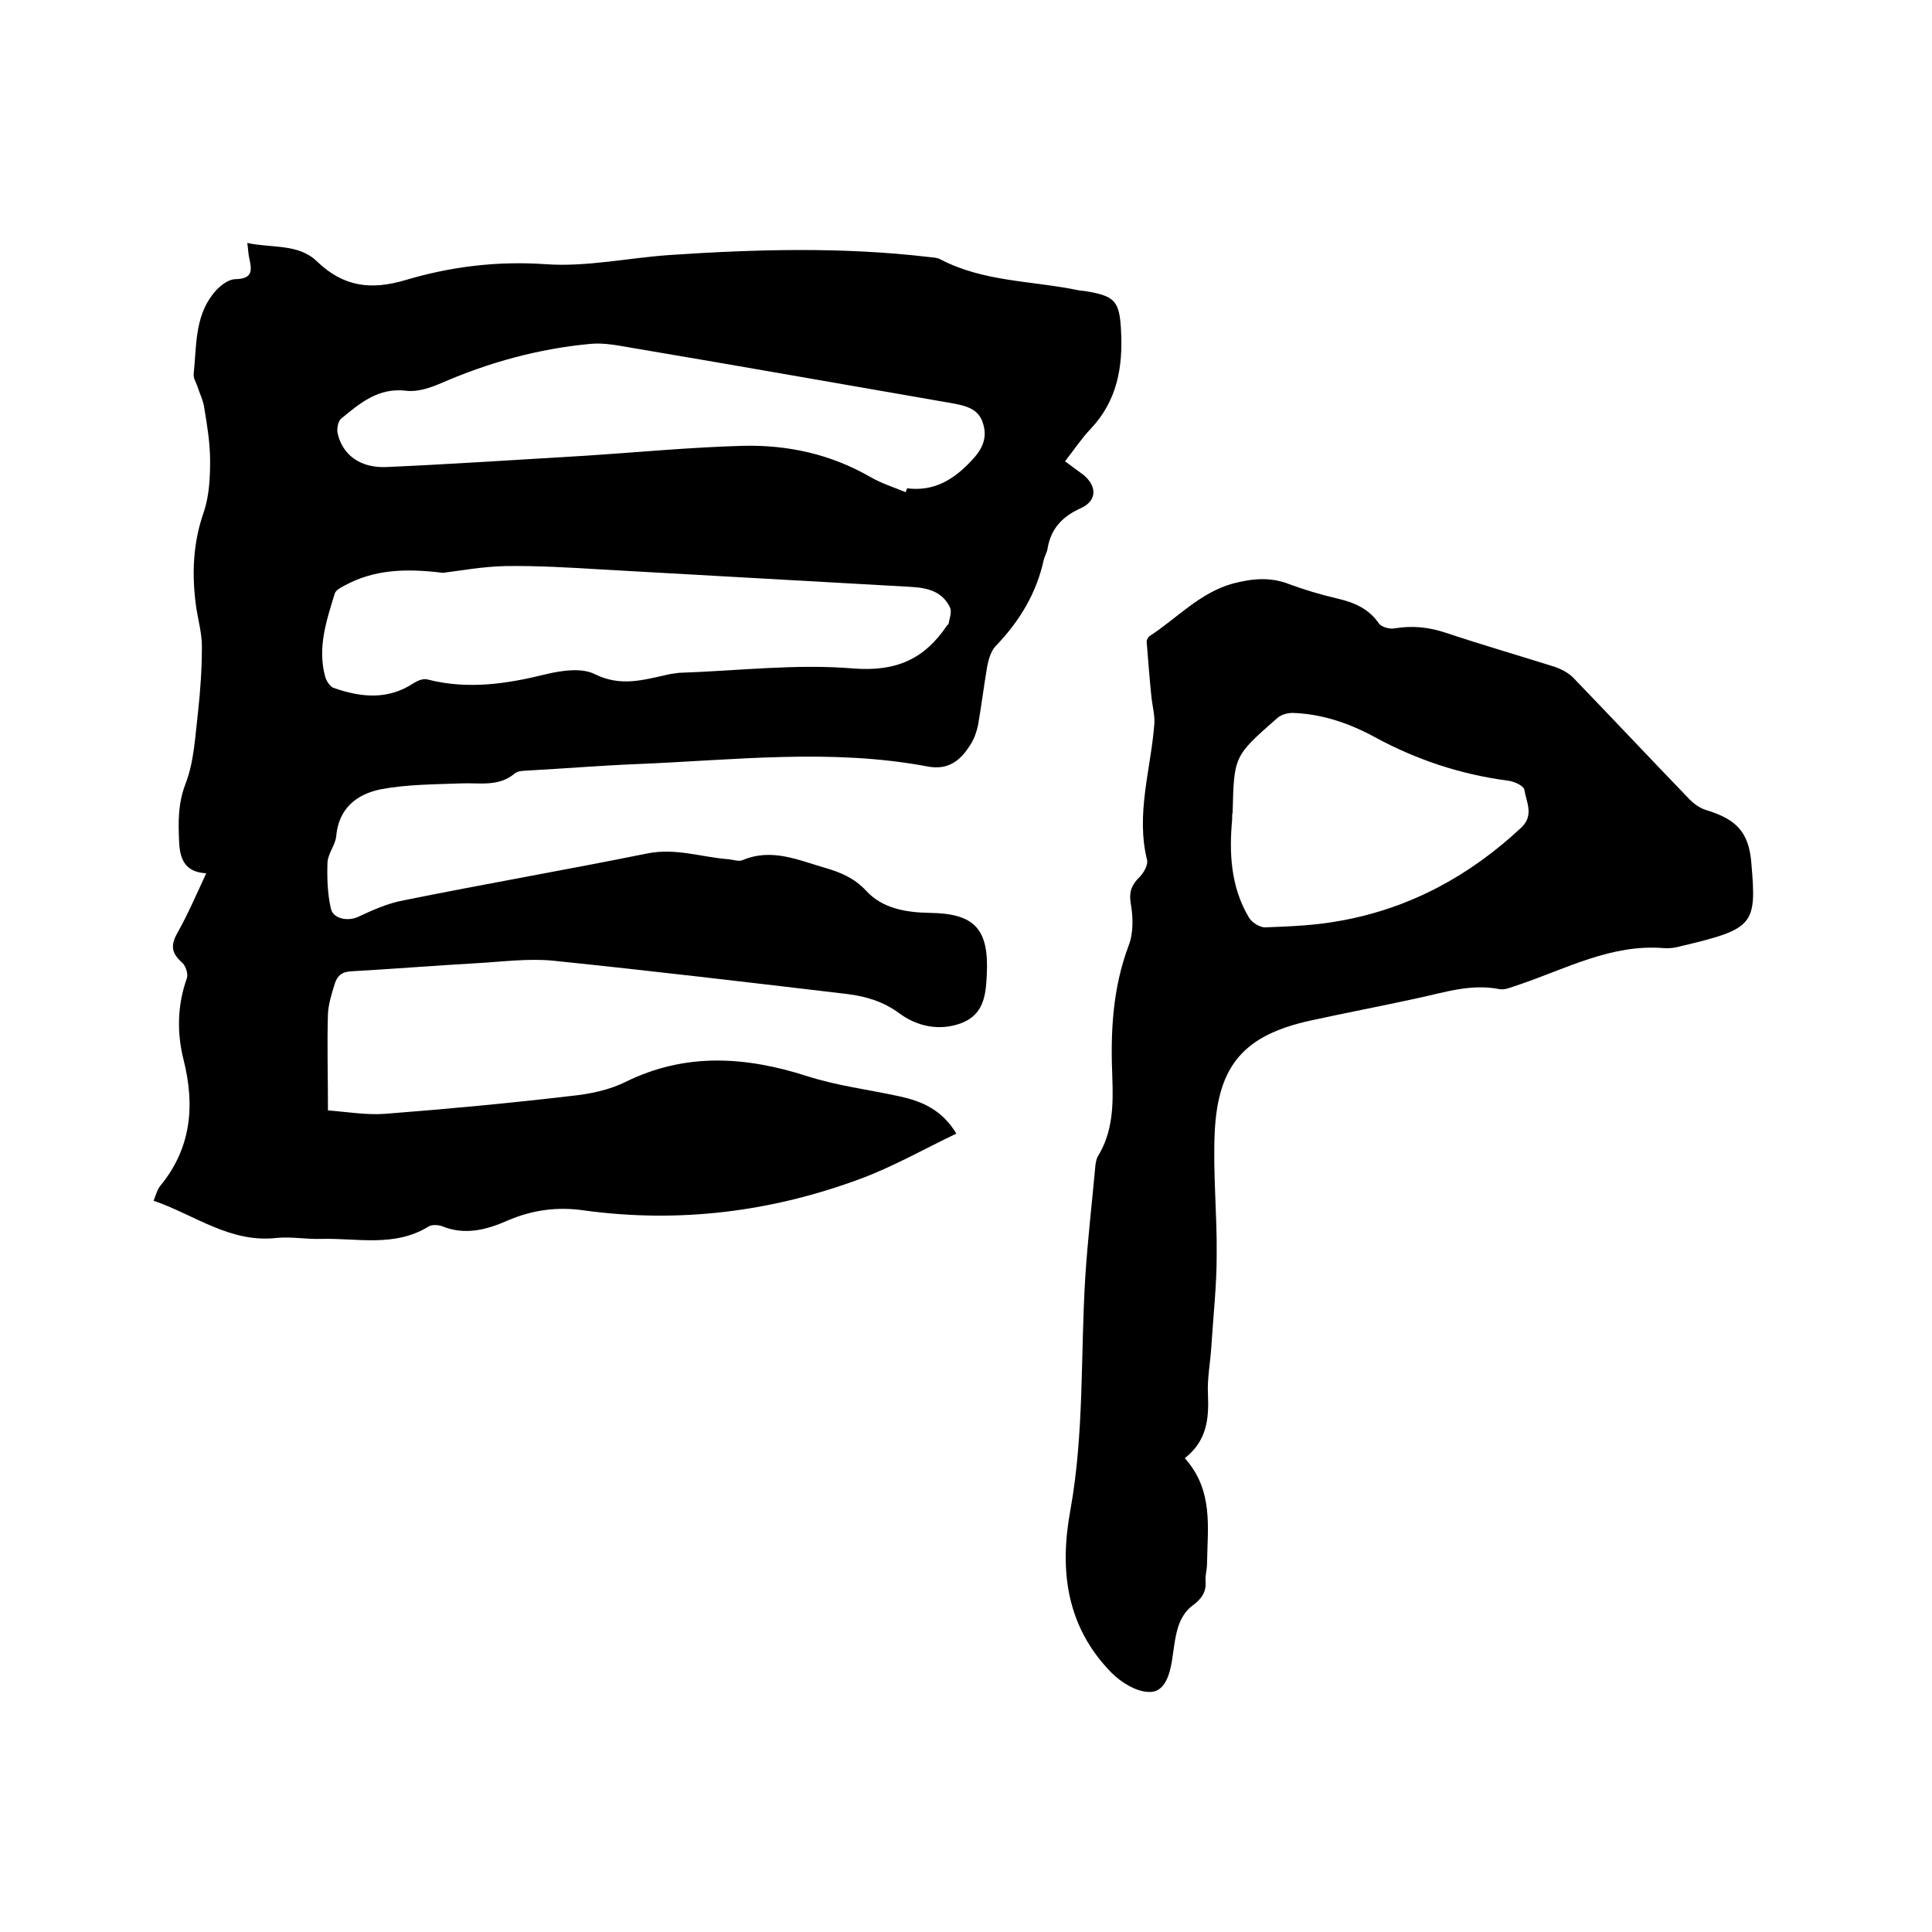
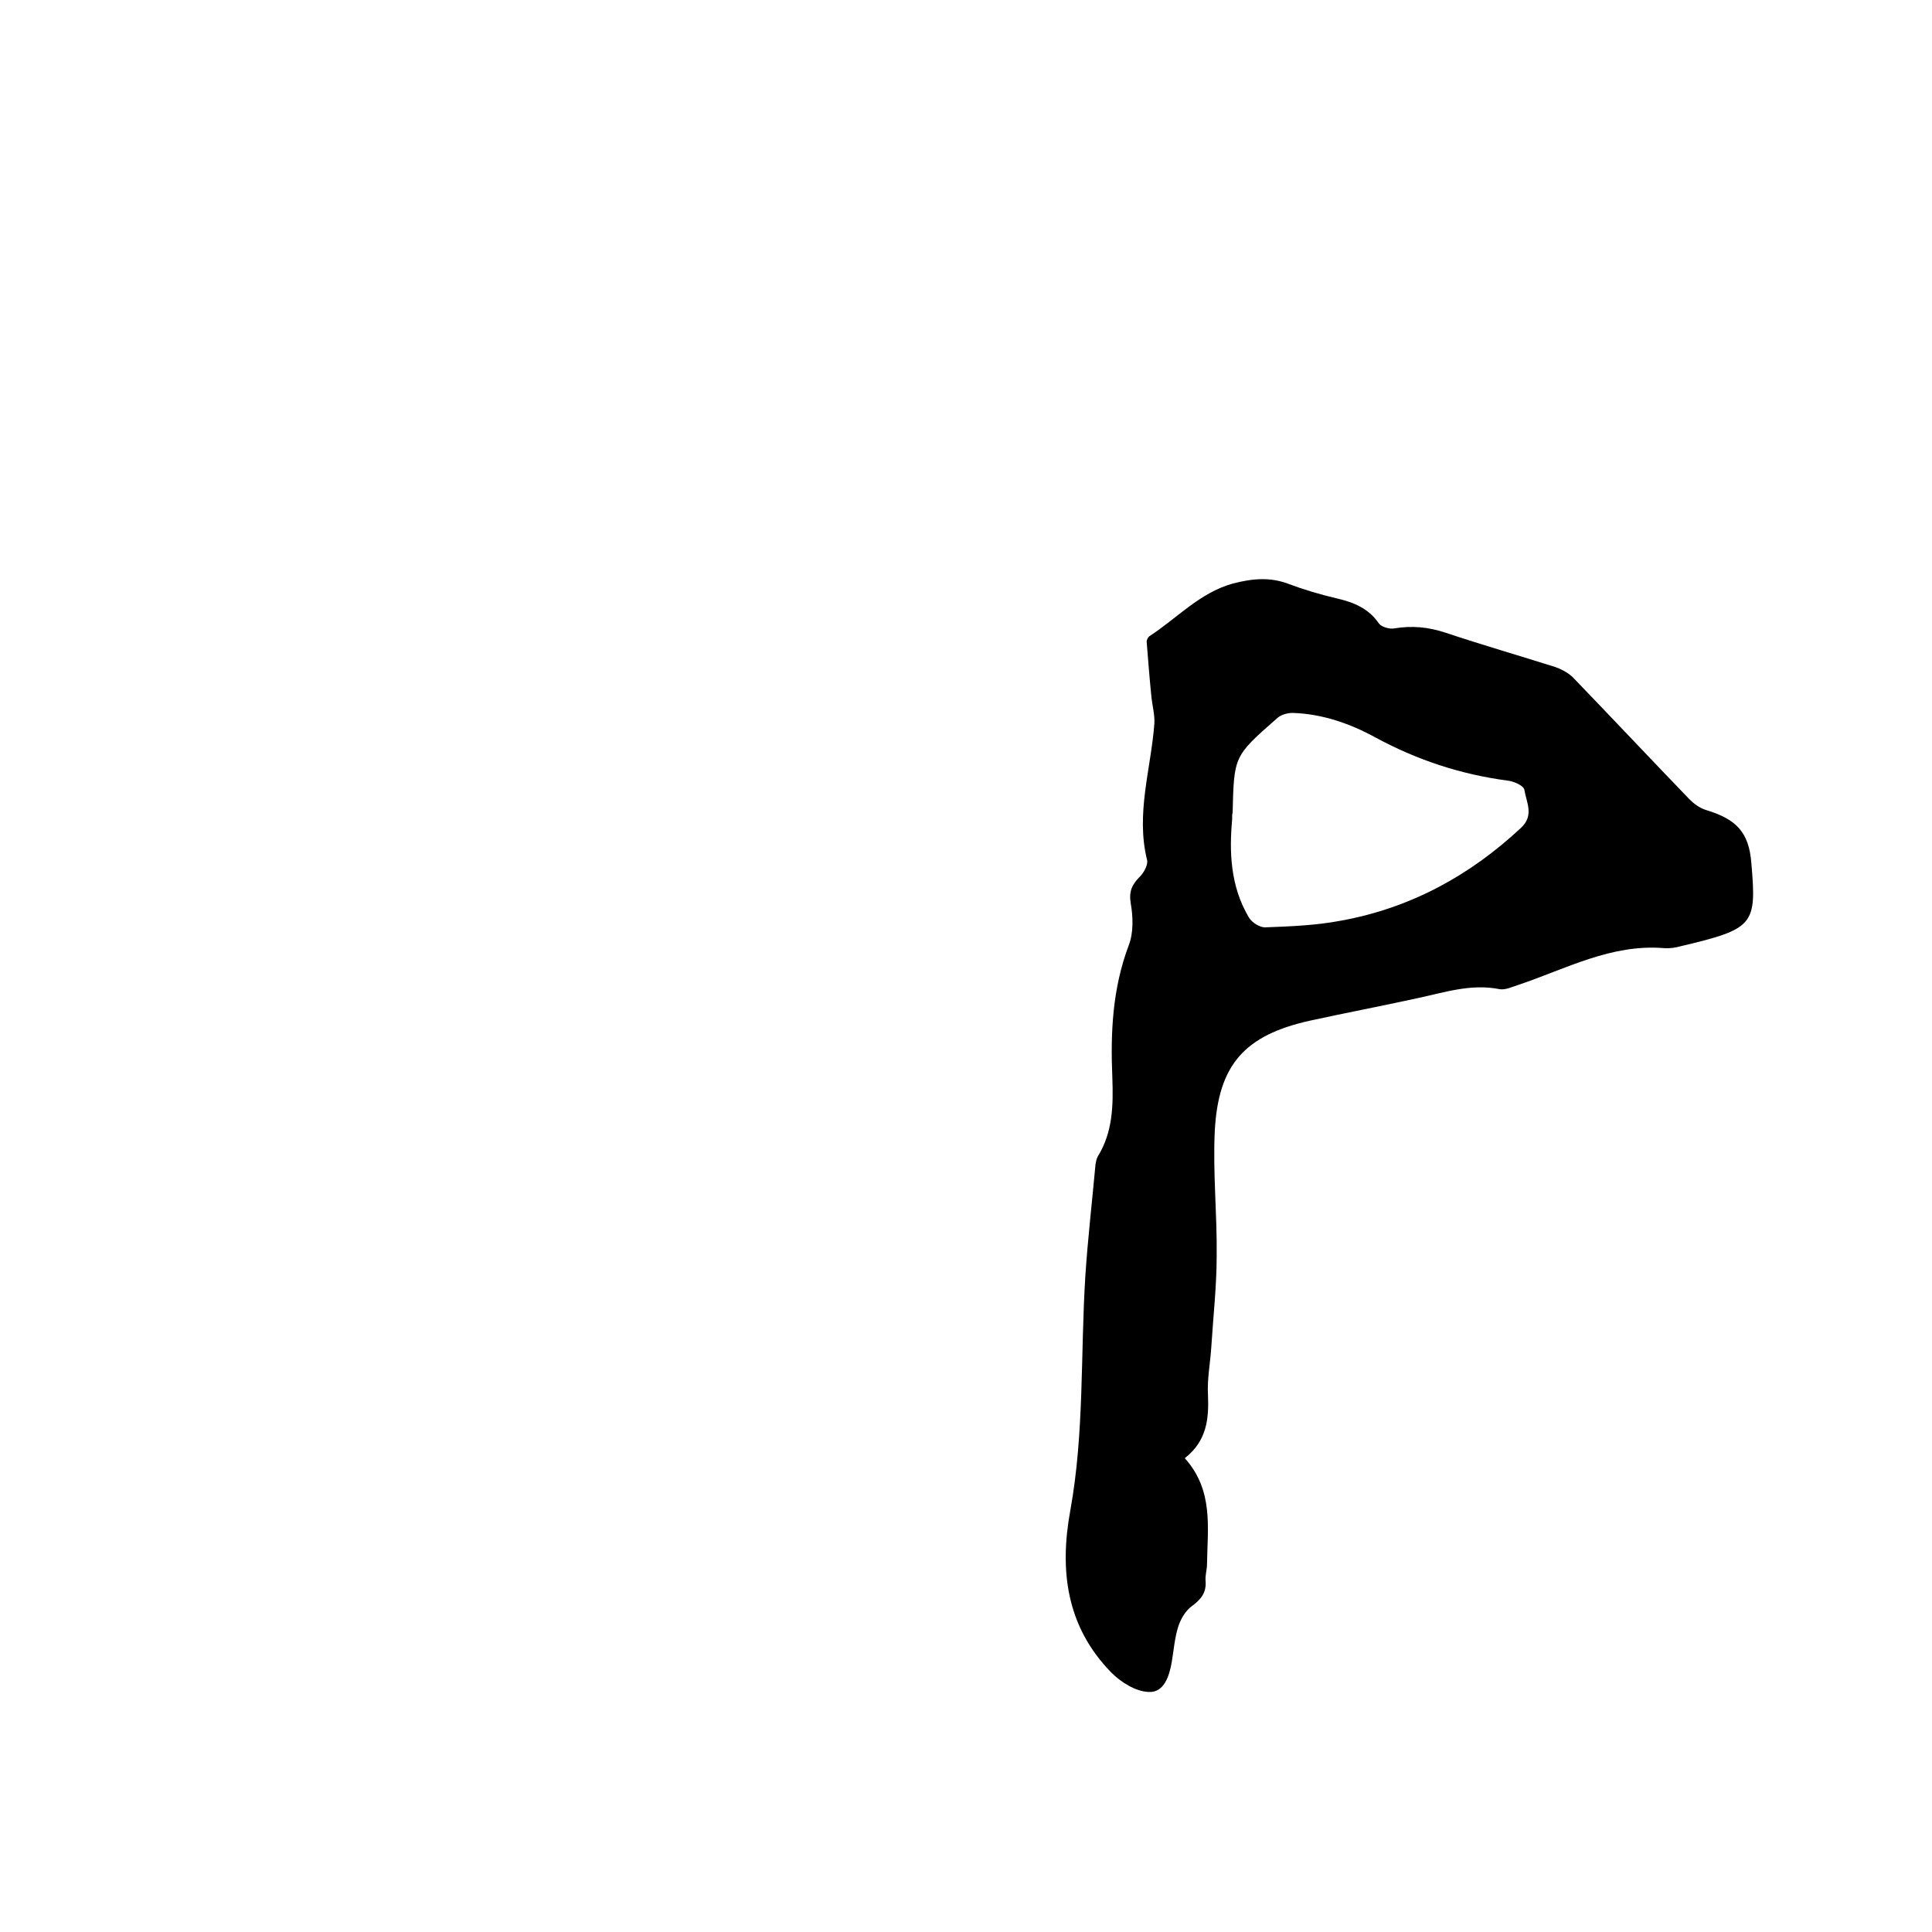
<svg xmlns="http://www.w3.org/2000/svg" enable-background="new 0 0 400 400" viewBox="0 0 400 400">
-   <path d="m67.9 229.9c4 .3 8 1 11.9.7 12.9-1 25.7-2.2 38.5-3.7 3.8-.4 7.8-1.2 11.2-2.9 12.4-6.1 24.8-5.3 37.6-1.2 6.2 2 12.8 2.8 19.2 4.2 4.5 1 8.7 2.7 11.7 7.7-6.7 3.2-13 6.8-19.7 9.3-18.5 6.9-37.7 9.3-57.4 6.6-5.5-.8-10.7-.1-15.8 2.1-4.3 1.9-8.8 3.1-13.5 1.2-.8-.3-2.1-.4-2.8 0-7.1 4.4-14.8 2.4-22.3 2.6-3.1.1-6.2-.5-9.2-.2-9.7 1.1-17-4.8-25.5-7.7.5-1.3.8-2.4 1.4-3.1 6.4-7.8 7.2-16.6 4.8-26.1-1.4-5.6-1.3-11.3.7-16.9.3-.9-.3-2.7-1.1-3.3-2.1-1.9-2.3-3.5-.9-6 2.2-3.9 4-8.1 6-12.4-4.2-.2-5.4-2.7-5.6-6.2-.2-4.2-.3-8.1 1.3-12.3 1.8-4.6 2-9.9 2.6-14.9.5-4.5.8-9.1.8-13.6 0-2.7-.8-5.5-1.2-8.2-.9-6.6-.7-13.1 1.6-19.6 1.1-3.3 1.3-7 1.3-10.5 0-3.7-.6-7.4-1.2-11-.2-1.6-1-3.1-1.5-4.7-.3-.8-.8-1.6-.7-2.4.6-5.6.2-11.6 3.9-16.4 1.1-1.5 3.1-3.2 4.8-3.2 3.7-.1 3.3-2 2.8-4.4-.2-.8-.2-1.7-.4-3.1 5 1.1 10.6.1 14.4 3.8 5.5 5.3 11.2 6 18.3 3.9 9.4-2.8 19-4 29.1-3.3 8.4.6 17-1.3 25.6-1.9 17.9-1.2 35.7-1.7 53.6.4.8.1 1.8.1 2.5.5 9 4.7 19 4.4 28.6 6.4.5.1 1 .1 1.6.2 5.9 1 6.9 2 7.2 8.2.4 7.5-.8 14.5-6.3 20.3-1.9 2-3.4 4.3-5.3 6.7 1.3 1 2.6 1.9 3.8 2.8 2.9 2.4 2.8 5.4-.5 6.9-3.8 1.7-6.2 4.2-6.9 8.3-.1.8-.6 1.6-.8 2.4-1.5 6.9-5 12.7-9.9 17.8-1 1-1.5 2.7-1.8 4.2-.7 4.1-1.2 8.2-1.9 12.2-.3 1.4-.8 2.9-1.6 4.1-2 3.2-4.5 5.3-8.8 4.5-20.1-3.8-40.3-1.3-60.4-.5-7.3.3-14.6.9-21.9 1.3-1.1.1-2.6 0-3.3.7-3.4 2.8-7.4 1.8-11.2 2-5.5.2-11 .2-16.4 1.2-5 1-8.8 3.9-9.3 9.8-.2 1.8-1.7 3.5-1.8 5.4-.1 3.2 0 6.4.7 9.5.5 2.2 3.6 2.7 5.7 1.7 3-1.4 6.1-2.8 9.4-3.4 16.8-3.4 33.6-6.3 50.4-9.7 5.9-1.2 11.3.8 16.9 1.2.9.1 2 .5 2.8.2 6.1-2.6 11.6 0 17.2 1.6 3.1.9 6 2.1 8.4 4.7 3.4 3.7 8.2 4.5 13.1 4.6 9.4.1 12.4 3.3 11.9 12.9-.2 4.1-.6 8.1-5.2 9.9-4.7 1.8-9.4.6-12.9-2-3.4-2.5-6.9-3.5-10.8-4-20.3-2.4-40.5-4.8-60.9-6.9-5.1-.5-10.3.2-15.5.5-8.8.5-17.5 1.2-26.3 1.7-2 .1-2.9 1-3.4 2.6-.6 2-1.3 4.1-1.4 6.2-.2 6.1 0 12.6 0 20zm23.8-111.3c-8-1-14.4-.6-20.3 2.6-.8.4-1.9 1-2.1 1.7-1.7 5.6-3.6 11.1-2 17.1.2.9 1 2.1 1.7 2.4 5.7 2 11.3 2.6 16.7-1 .8-.5 2-1 2.9-.7 8.3 2.1 16.3.9 24.4-1.1 3.3-.8 7.5-1.4 10.2 0 5.3 2.6 9.9 1.2 14.9.1.8-.2 1.7-.3 2.5-.4 12-.4 24.2-1.9 36.1-.9 8.9.7 14.7-2 19.3-8.8.1-.2.4-.3.4-.5.2-1.1.7-2.4.3-3.3-1.6-3.4-4.7-4.1-8.2-4.3-21.3-1.2-42.7-2.4-64-3.6-6.6-.4-13.3-.8-19.9-.7-4.7.1-9.6 1-12.9 1.4zm95.8-16.7c.1-.3.2-.5.3-.8 5.6.7 9.7-1.8 13.4-5.8 2.2-2.3 3.3-4.7 2.3-7.7-.9-3-3.6-3.6-6.3-4.1-22-3.8-43.9-7.7-65.9-11.4-3-.5-6.1-1.2-9.1-.9-10.7 1-20.9 3.8-30.8 8.1-2.3 1-5 1.9-7.3 1.6-5.8-.7-9.6 2.6-13.5 5.8-.6.5-.9 2.1-.7 3 1 4.5 4.7 7.2 10 7 13.5-.6 27-1.5 40.5-2.3 11.2-.7 22.3-1.8 33.5-2.1 9.2-.2 18 1.7 26.2 6.4 2.4 1.4 5 2.2 7.4 3.2z" />
-   <path d="m245.3 301.9c6 6.7 4.7 14.4 4.6 21.9 0 1.2-.4 2.3-.3 3.5.2 2.4-.9 3.8-2.8 5.2-1.4 1-2.4 2.8-2.9 4.4-.7 2.3-.9 4.8-1.3 7.2-.5 2.9-1.6 6.4-4.8 6.2-2.7-.1-5.7-2-7.7-4-9.3-9.5-10.8-21.1-8.5-33.6 2.9-16 2.1-32.3 3.1-48.4.5-7.7 1.4-15.4 2.1-23.1.1-.6.2-1.3.5-1.8 3.1-5 3.2-10.6 3-16.2-.4-9.3 0-18.5 3.4-27.5 1-2.6.9-5.9.4-8.7-.4-2.5.3-3.9 1.9-5.5.8-.8 1.7-2.4 1.5-3.4-2.4-9.6.8-18.9 1.5-28.3.1-1.8-.4-3.6-.6-5.4-.4-3.9-.7-7.8-1-11.6 0-.3.3-.9.6-1.1 5.7-3.7 10.4-9 17.3-10.9 3.9-1 7.6-1.4 11.5.1 3.2 1.2 6.6 2.2 10 3 3.5.8 6.6 2.1 8.7 5.2.5.7 2.2 1.2 3.2 1 3.6-.6 7-.3 10.6.9 7.5 2.5 15.1 4.7 22.7 7.1 1.4.5 2.9 1.3 3.9 2.4 8 8.3 15.9 16.7 23.9 25 .9.9 2.1 1.8 3.4 2.2 6.3 1.9 8.9 4.6 9.4 11 1.1 12.8.6 13.6-14.6 17.2-1.1.3-2.3.5-3.5.4-10.9-.9-20.3 4.3-30.1 7.6-1.3.4-2.7 1.1-3.9.9-6-1.2-11.5.7-17.2 1.9-7.3 1.6-14.7 3-22 4.6-13.6 3-19.1 9.1-19.8 23-.4 8.5.5 17.1.4 25.7 0 6.2-.7 12.4-1.1 18.7-.2 3.4-.9 6.8-.7 10.1.2 4.9-.2 9.5-4.8 13.1zm9.8-132.2c-.6 6.6-.4 13.8 3.5 20.3.6 1 2.2 2 3.3 2 5.3-.2 10.6-.4 15.8-1.4 14.3-2.6 26.6-9.3 37.2-19.2 2.8-2.6 1.1-5.3.7-7.9-.2-.9-2.3-1.8-3.6-1.9-9.7-1.3-18.7-4.3-27.2-8.9-5.3-2.9-11-4.9-17.2-5.1-1.1 0-2.5.4-3.3 1.2-8.9 7.8-8.8 7.8-9.1 19.5-.1.2-.1.5-.1 1.4z" />
+   <path d="m245.3 301.9c6 6.7 4.7 14.4 4.6 21.9 0 1.2-.4 2.3-.3 3.5.2 2.4-.9 3.8-2.8 5.2-1.4 1-2.4 2.8-2.9 4.4-.7 2.3-.9 4.8-1.3 7.2-.5 2.9-1.6 6.4-4.8 6.2-2.7-.1-5.7-2-7.7-4-9.3-9.5-10.8-21.1-8.5-33.6 2.9-16 2.1-32.3 3.1-48.4.5-7.7 1.4-15.4 2.1-23.1.1-.6.2-1.3.5-1.8 3.1-5 3.2-10.6 3-16.2-.4-9.3 0-18.5 3.4-27.5 1-2.6.9-5.9.4-8.7-.4-2.5.3-3.9 1.9-5.5.8-.8 1.7-2.4 1.5-3.4-2.4-9.6.8-18.9 1.5-28.3.1-1.8-.4-3.6-.6-5.4-.4-3.9-.7-7.8-1-11.6 0-.3.3-.9.6-1.1 5.7-3.7 10.4-9 17.3-10.9 3.9-1 7.6-1.4 11.5.1 3.2 1.2 6.6 2.2 10 3 3.5.8 6.6 2.1 8.7 5.2.5.7 2.2 1.2 3.2 1 3.6-.6 7-.3 10.6.9 7.5 2.5 15.1 4.7 22.7 7.1 1.4.5 2.9 1.3 3.9 2.4 8 8.3 15.9 16.7 23.9 25 .9.9 2.1 1.8 3.4 2.2 6.3 1.9 8.9 4.6 9.4 11 1.1 12.8.6 13.6-14.6 17.2-1.1.3-2.3.5-3.5.4-10.9-.9-20.3 4.3-30.1 7.6-1.3.4-2.7 1.1-3.9.9-6-1.2-11.5.7-17.2 1.9-7.3 1.6-14.7 3-22 4.6-13.6 3-19.1 9.1-19.8 23-.4 8.5.5 17.1.4 25.7 0 6.2-.7 12.4-1.1 18.7-.2 3.4-.9 6.8-.7 10.1.2 4.9-.2 9.5-4.8 13.1m9.8-132.2c-.6 6.6-.4 13.8 3.5 20.3.6 1 2.2 2 3.3 2 5.3-.2 10.6-.4 15.8-1.4 14.3-2.6 26.6-9.3 37.2-19.2 2.8-2.6 1.1-5.3.7-7.9-.2-.9-2.3-1.8-3.6-1.9-9.7-1.3-18.7-4.3-27.2-8.9-5.3-2.9-11-4.9-17.2-5.1-1.1 0-2.5.4-3.3 1.2-8.9 7.8-8.8 7.8-9.1 19.5-.1.2-.1.5-.1 1.4z" />
</svg>